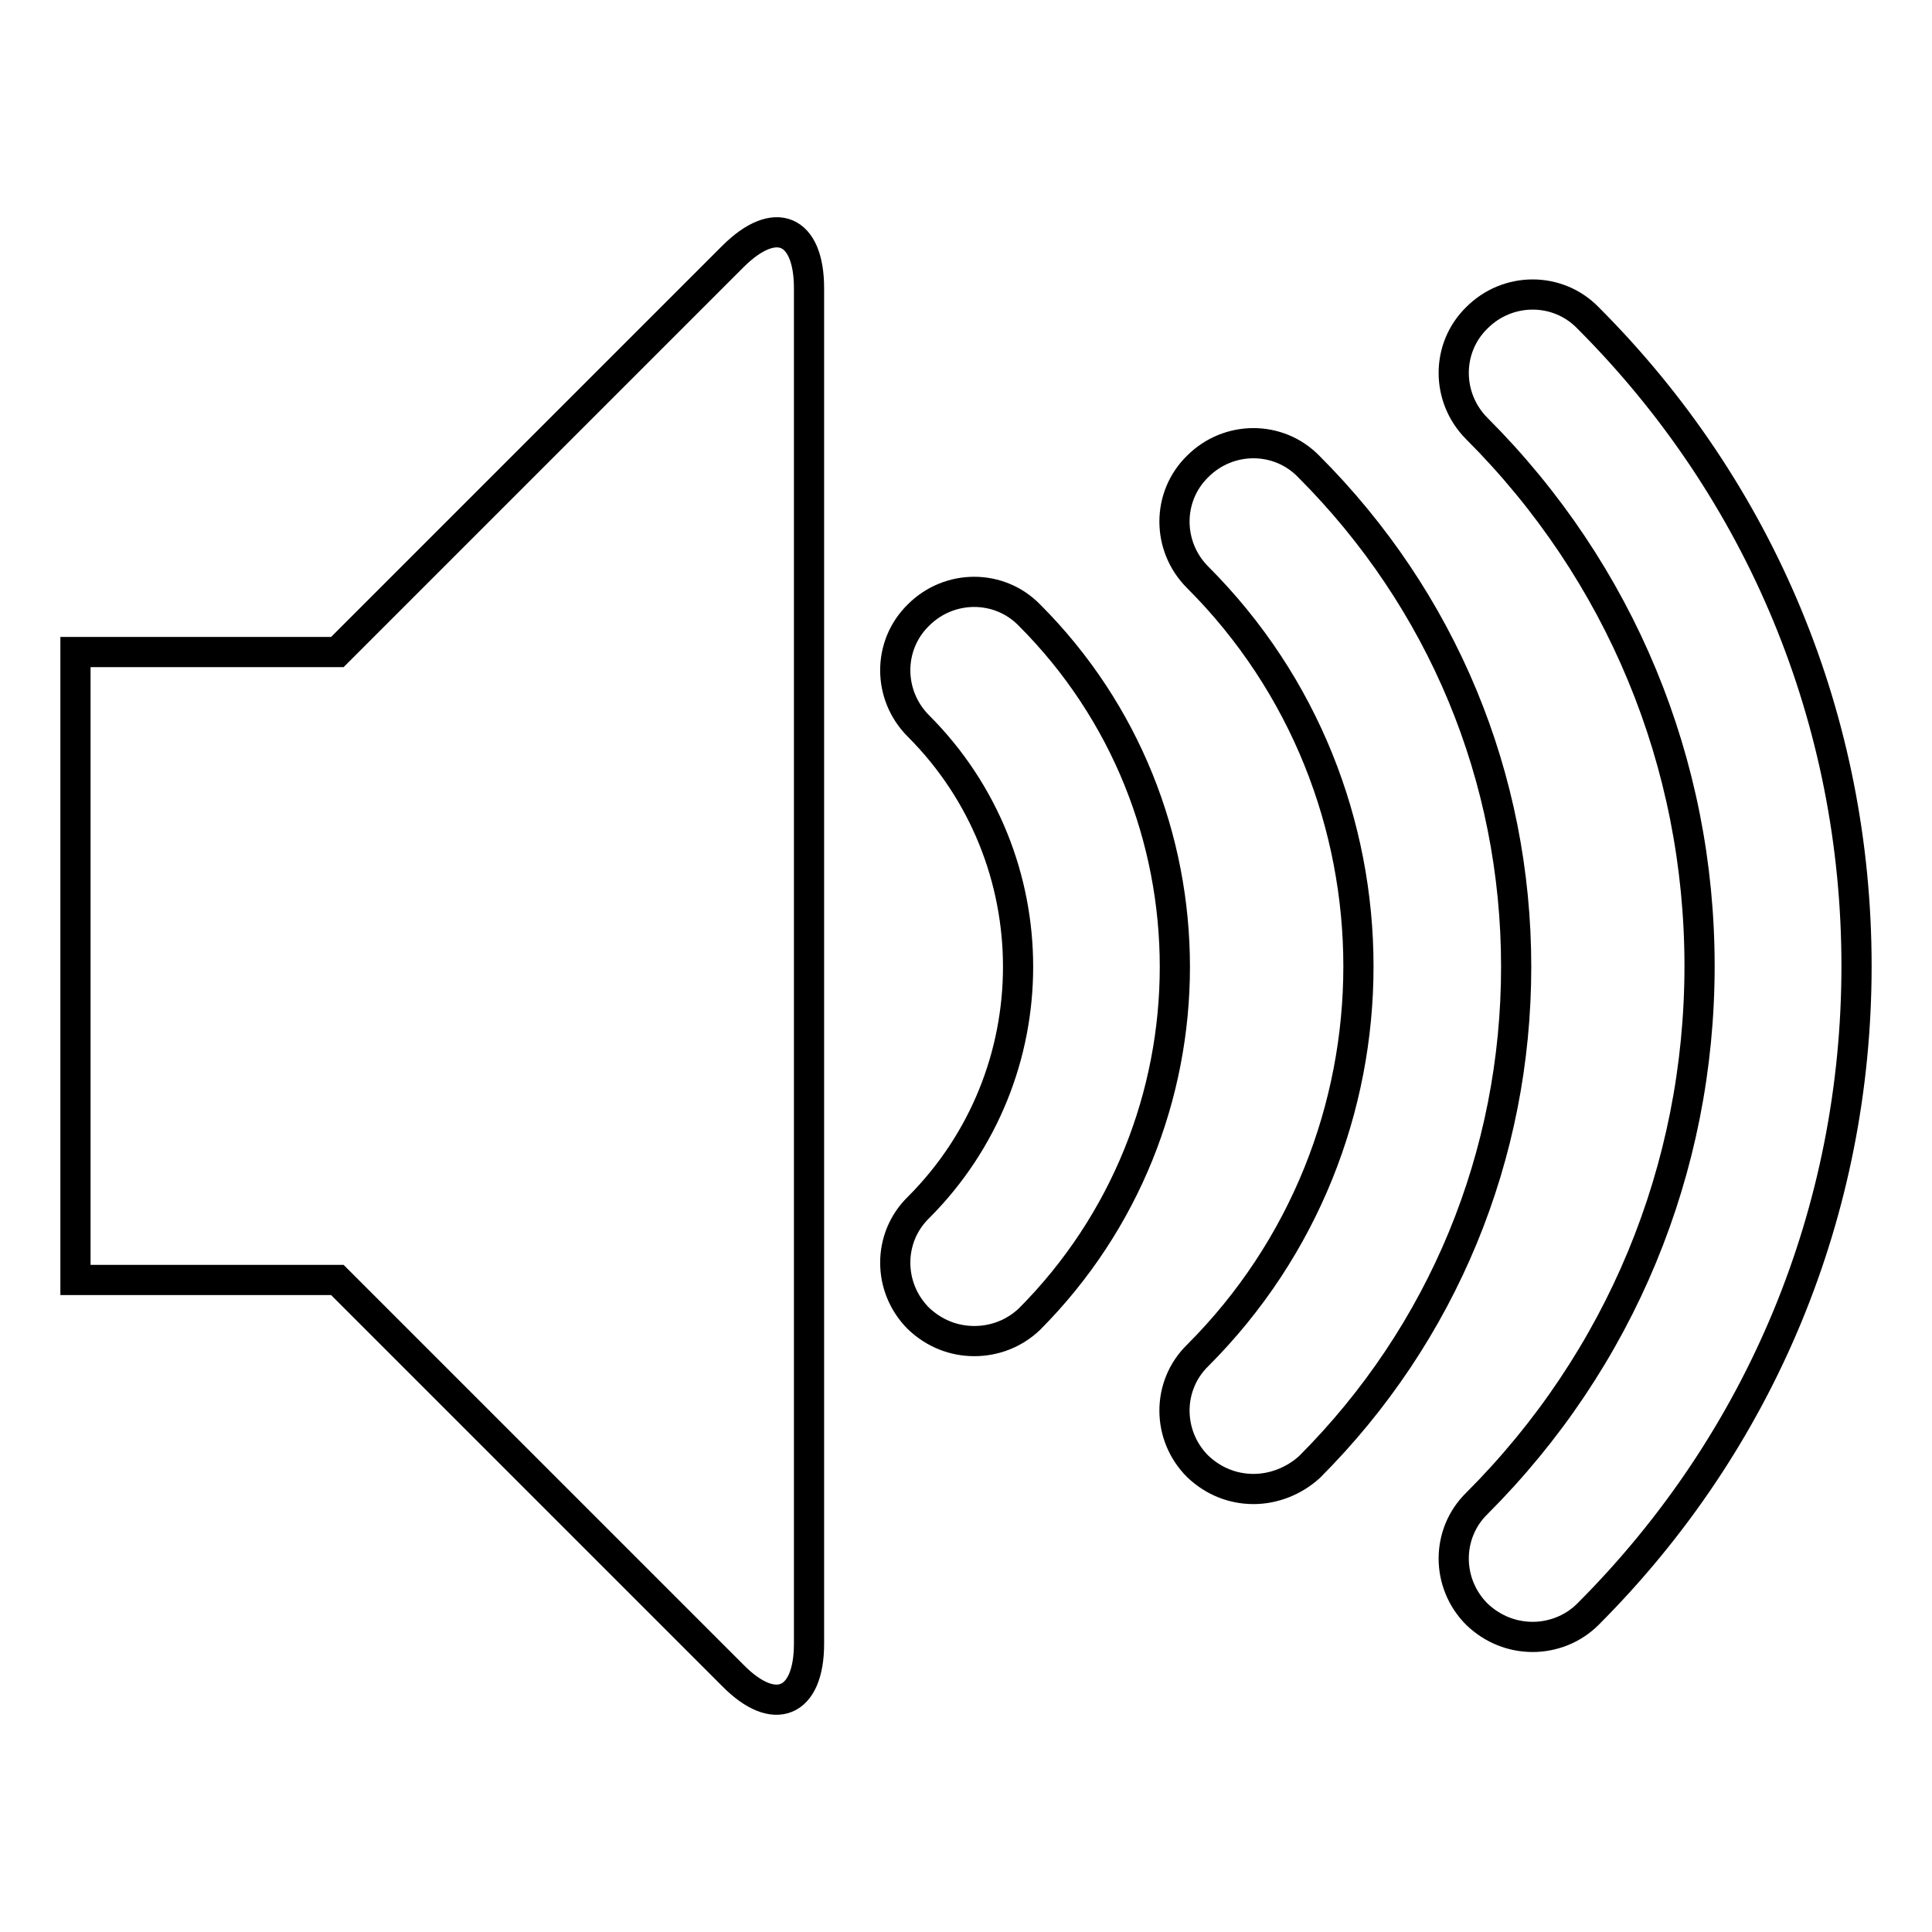
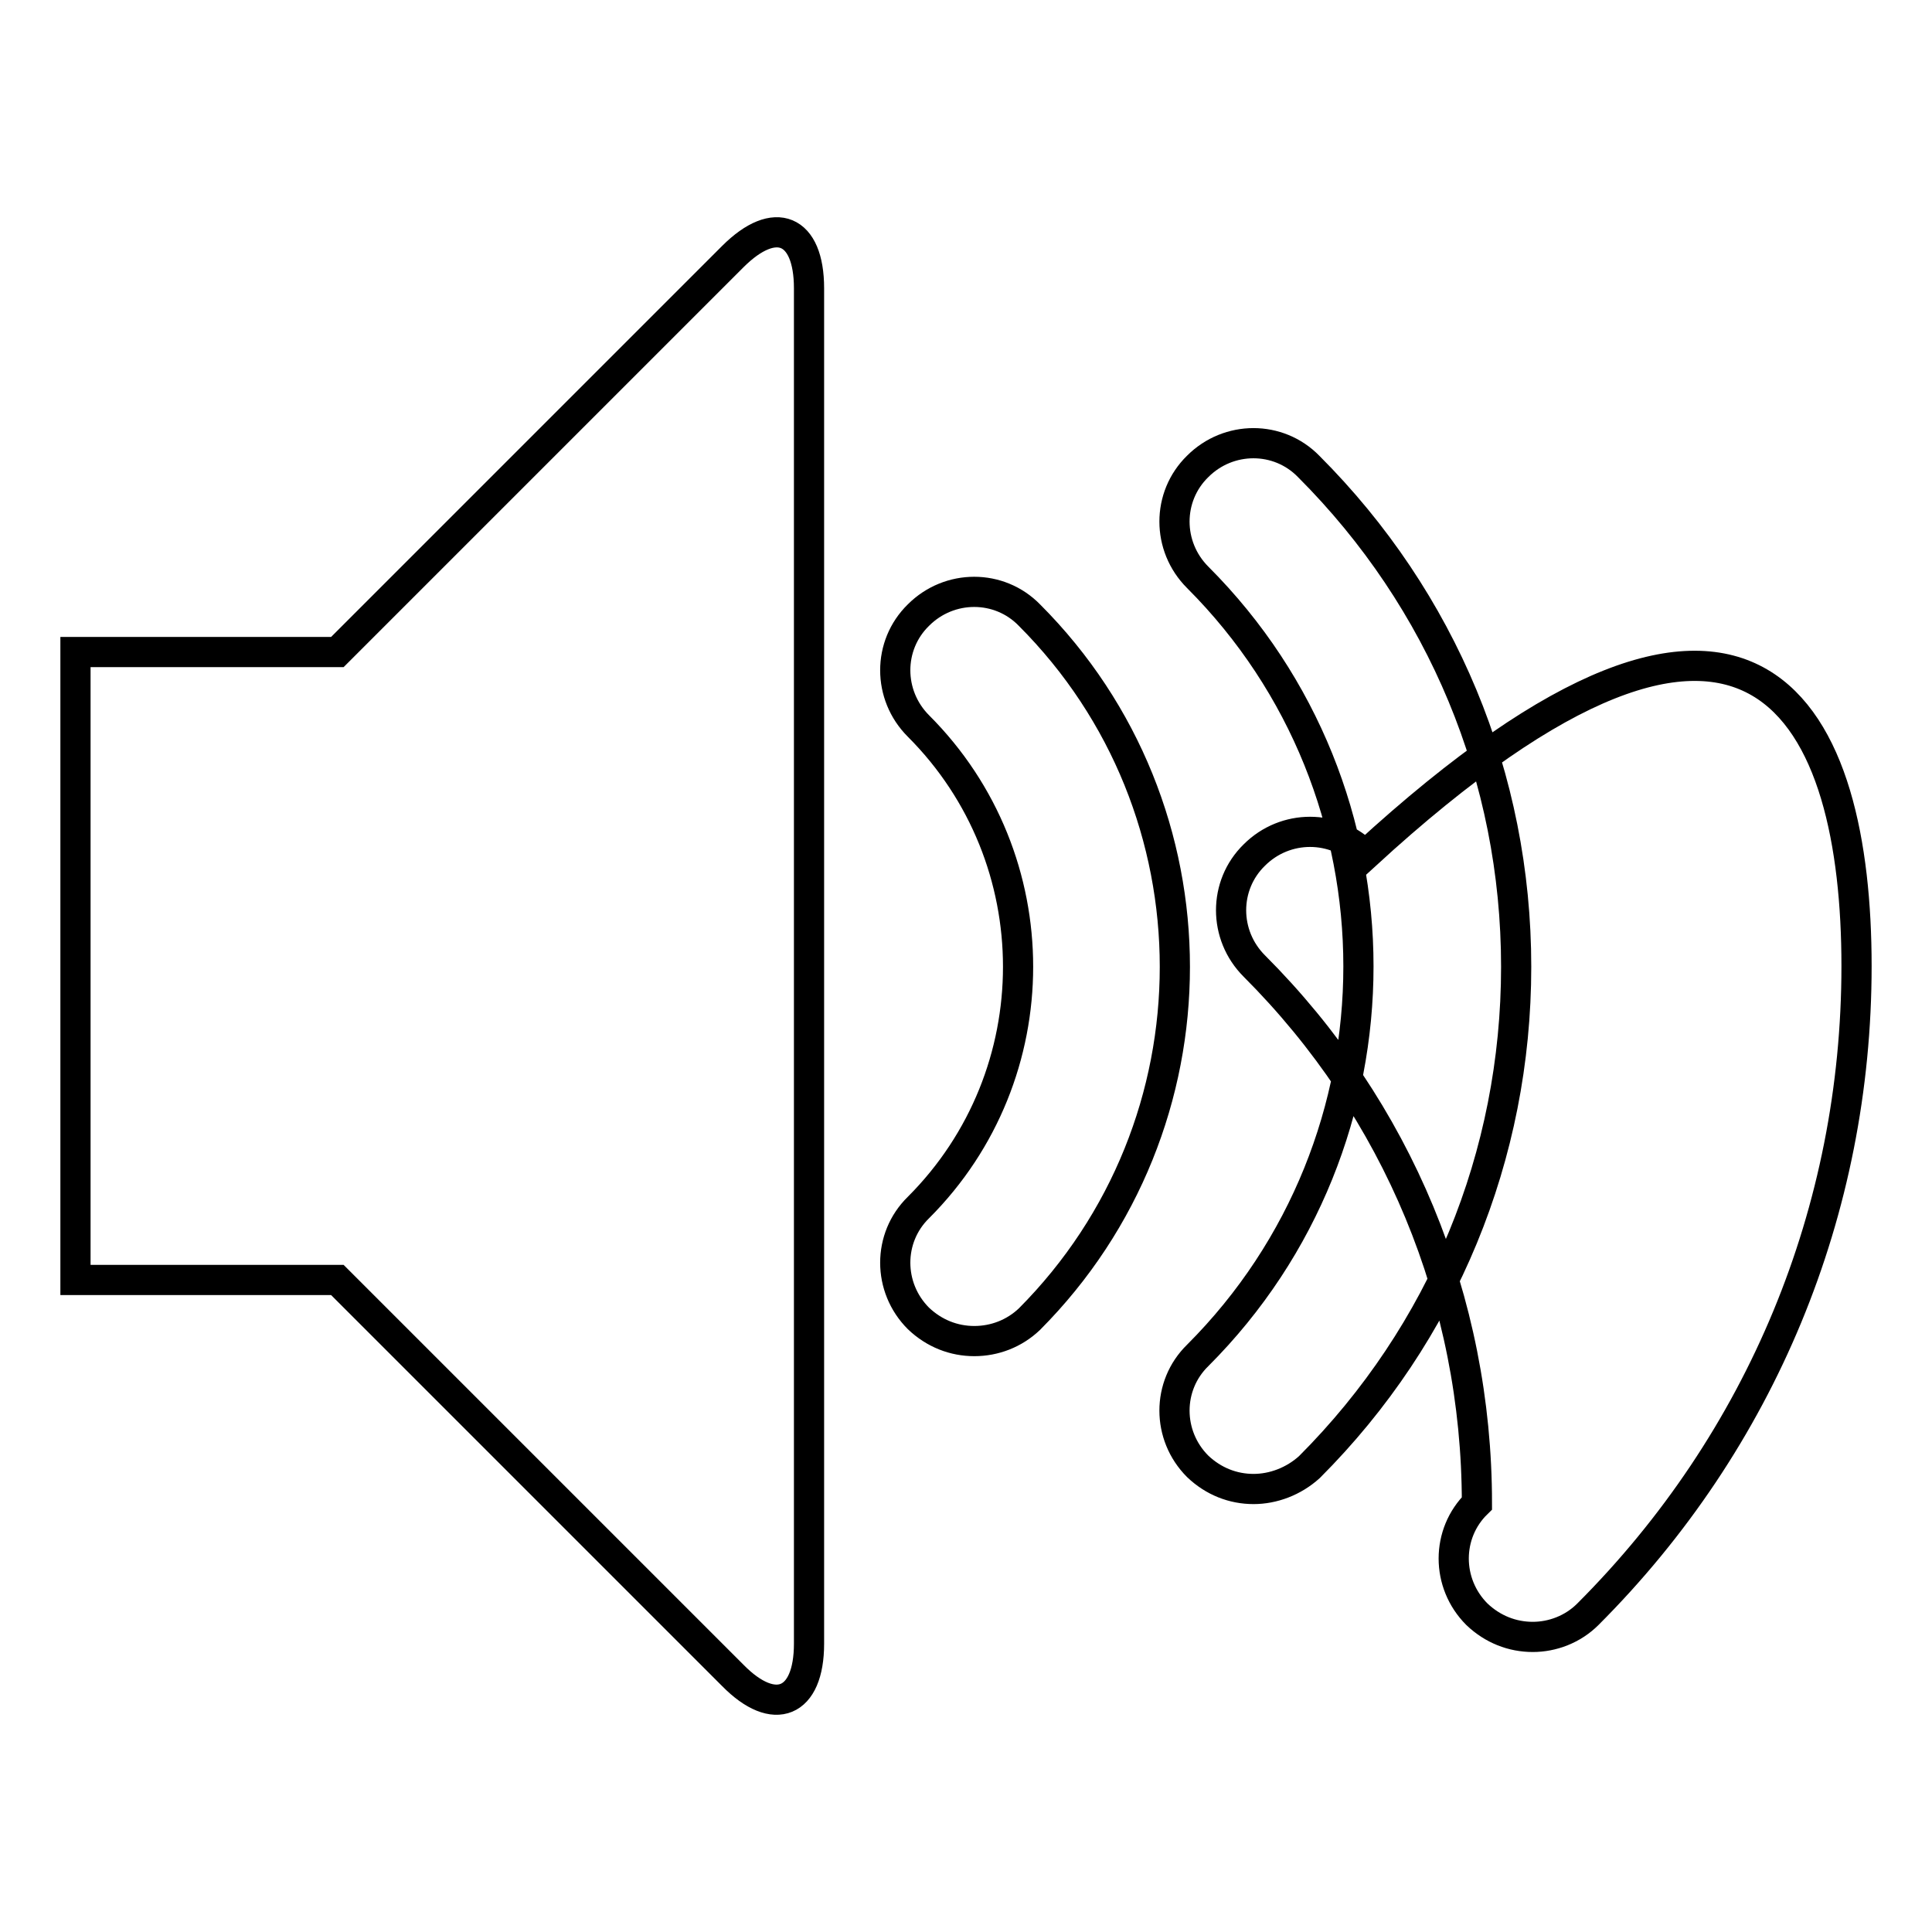
<svg xmlns="http://www.w3.org/2000/svg" version="1.1" x="0px" y="0px" viewBox="0 0 256 256" enable-background="new 0 0 256 256" xml:space="preserve">
  <g>
-     <path stroke-width="4" fill-opacity="0" stroke="#000000" d="M203.1,216.9c-2.7,0-5.3-1-7.4-3c-4.1-4.1-4.1-10.7,0-14.7c19-19,29.5-44.3,29.5-71.2 c0-26.9-10.5-52.2-29.5-71.2c-4.1-4.1-4.1-10.7,0-14.7c4.1-4.1,10.7-4.1,14.7,0C233.4,65.1,246,95.6,246,128s-12.6,62.9-35.6,85.9 C208.4,215.9,205.7,216.9,203.1,216.9z M166.1,197.3c-2.7,0-5.3-1-7.4-3c-4.1-4.1-4.1-10.7,0-14.7c28.4-28.4,28.4-74.7,0-103.1 c-4.1-4.1-4.1-10.7,0-14.7c4.1-4.1,10.7-4.1,14.7,0c17.7,17.7,27.5,41.2,27.5,66.3c0,25-9.7,48.6-27.4,66.3 C171.4,196.3,168.7,197.3,166.1,197.3z M129.1,177.7c-2.7,0-5.3-1-7.4-3c-4.1-4.1-4.1-10.7,0-14.7c17.6-17.6,17.6-46.2,0-63.8 c-4.1-4.1-4.1-10.7,0-14.7c4.1-4.1,10.7-4.1,14.7,0c25.7,25.7,25.7,67.5,0,93.3C134.4,176.7,131.8,177.7,129.1,177.7z M97.1,34 c5.6-5.6,10.1-3.7,10.1,4.2v179.6c0,7.9-4.6,9.8-10.1,4.2l-52.4-52.4H10V86.4h34.7L97.1,34z" />
+     <path stroke-width="4" fill-opacity="0" stroke="#000000" d="M203.1,216.9c-2.7,0-5.3-1-7.4-3c-4.1-4.1-4.1-10.7,0-14.7c0-26.9-10.5-52.2-29.5-71.2c-4.1-4.1-4.1-10.7,0-14.7c4.1-4.1,10.7-4.1,14.7,0C233.4,65.1,246,95.6,246,128s-12.6,62.9-35.6,85.9 C208.4,215.9,205.7,216.9,203.1,216.9z M166.1,197.3c-2.7,0-5.3-1-7.4-3c-4.1-4.1-4.1-10.7,0-14.7c28.4-28.4,28.4-74.7,0-103.1 c-4.1-4.1-4.1-10.7,0-14.7c4.1-4.1,10.7-4.1,14.7,0c17.7,17.7,27.5,41.2,27.5,66.3c0,25-9.7,48.6-27.4,66.3 C171.4,196.3,168.7,197.3,166.1,197.3z M129.1,177.7c-2.7,0-5.3-1-7.4-3c-4.1-4.1-4.1-10.7,0-14.7c17.6-17.6,17.6-46.2,0-63.8 c-4.1-4.1-4.1-10.7,0-14.7c4.1-4.1,10.7-4.1,14.7,0c25.7,25.7,25.7,67.5,0,93.3C134.4,176.7,131.8,177.7,129.1,177.7z M97.1,34 c5.6-5.6,10.1-3.7,10.1,4.2v179.6c0,7.9-4.6,9.8-10.1,4.2l-52.4-52.4H10V86.4h34.7L97.1,34z" />
  </g>
</svg>